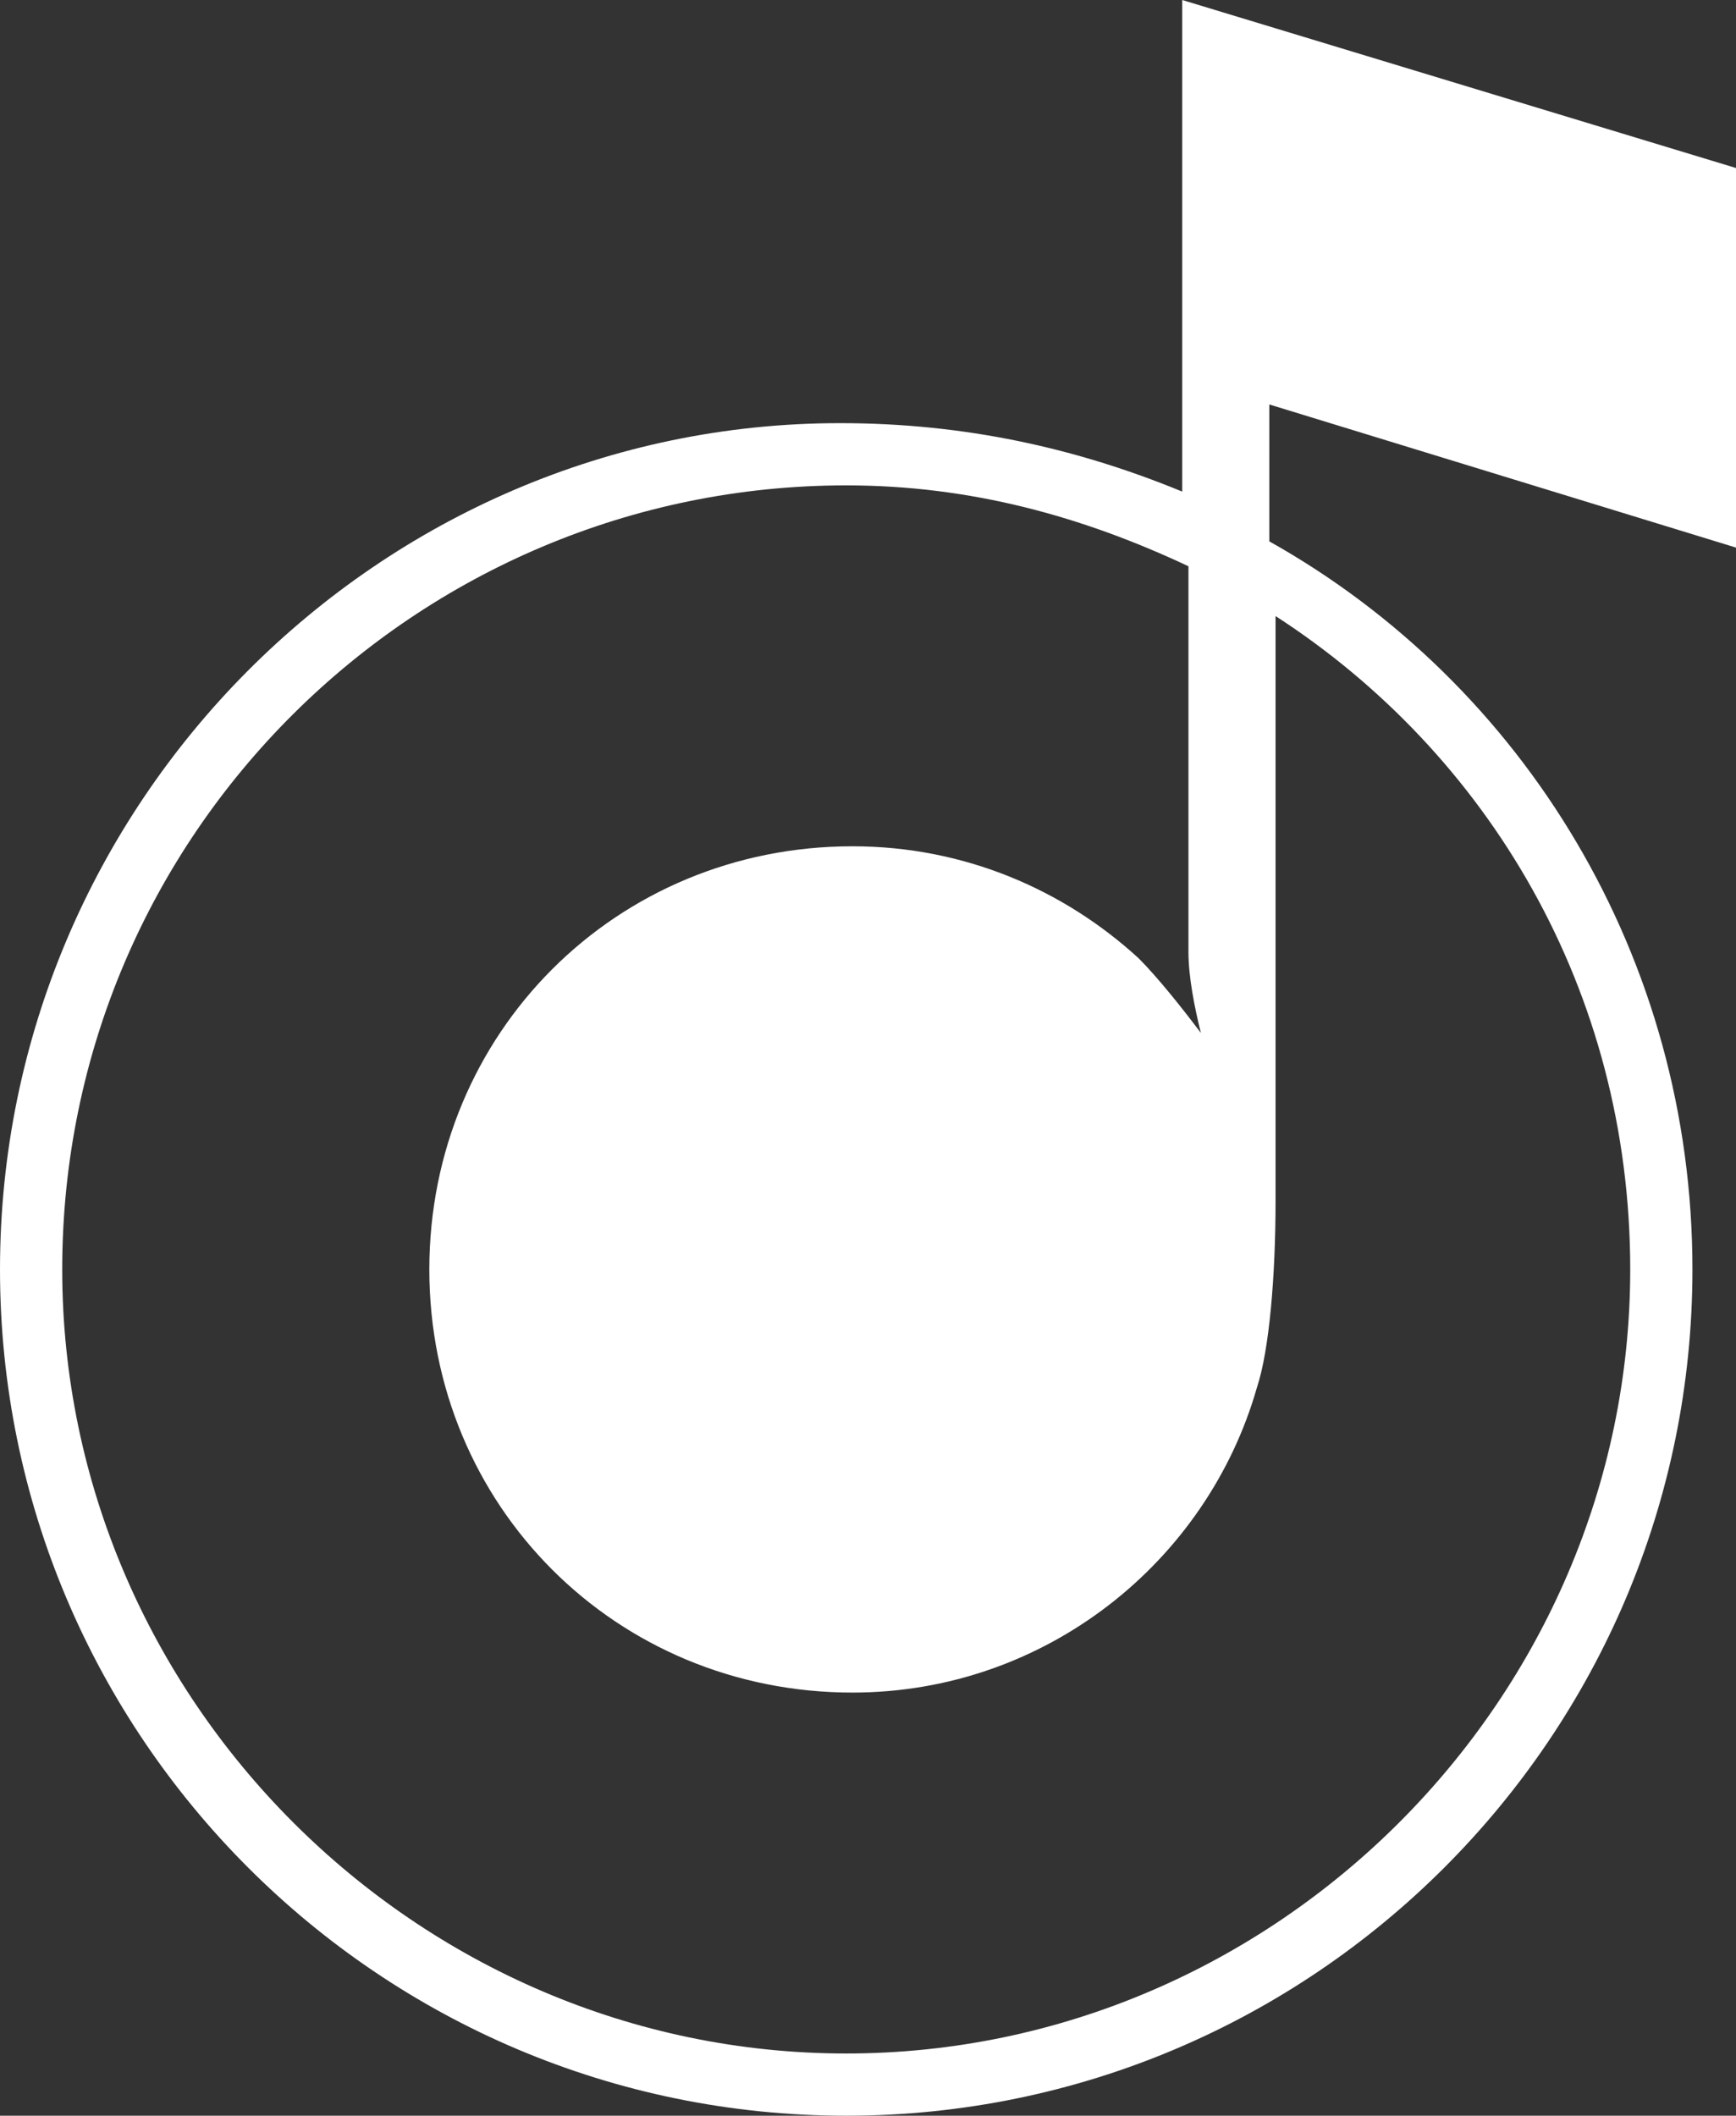
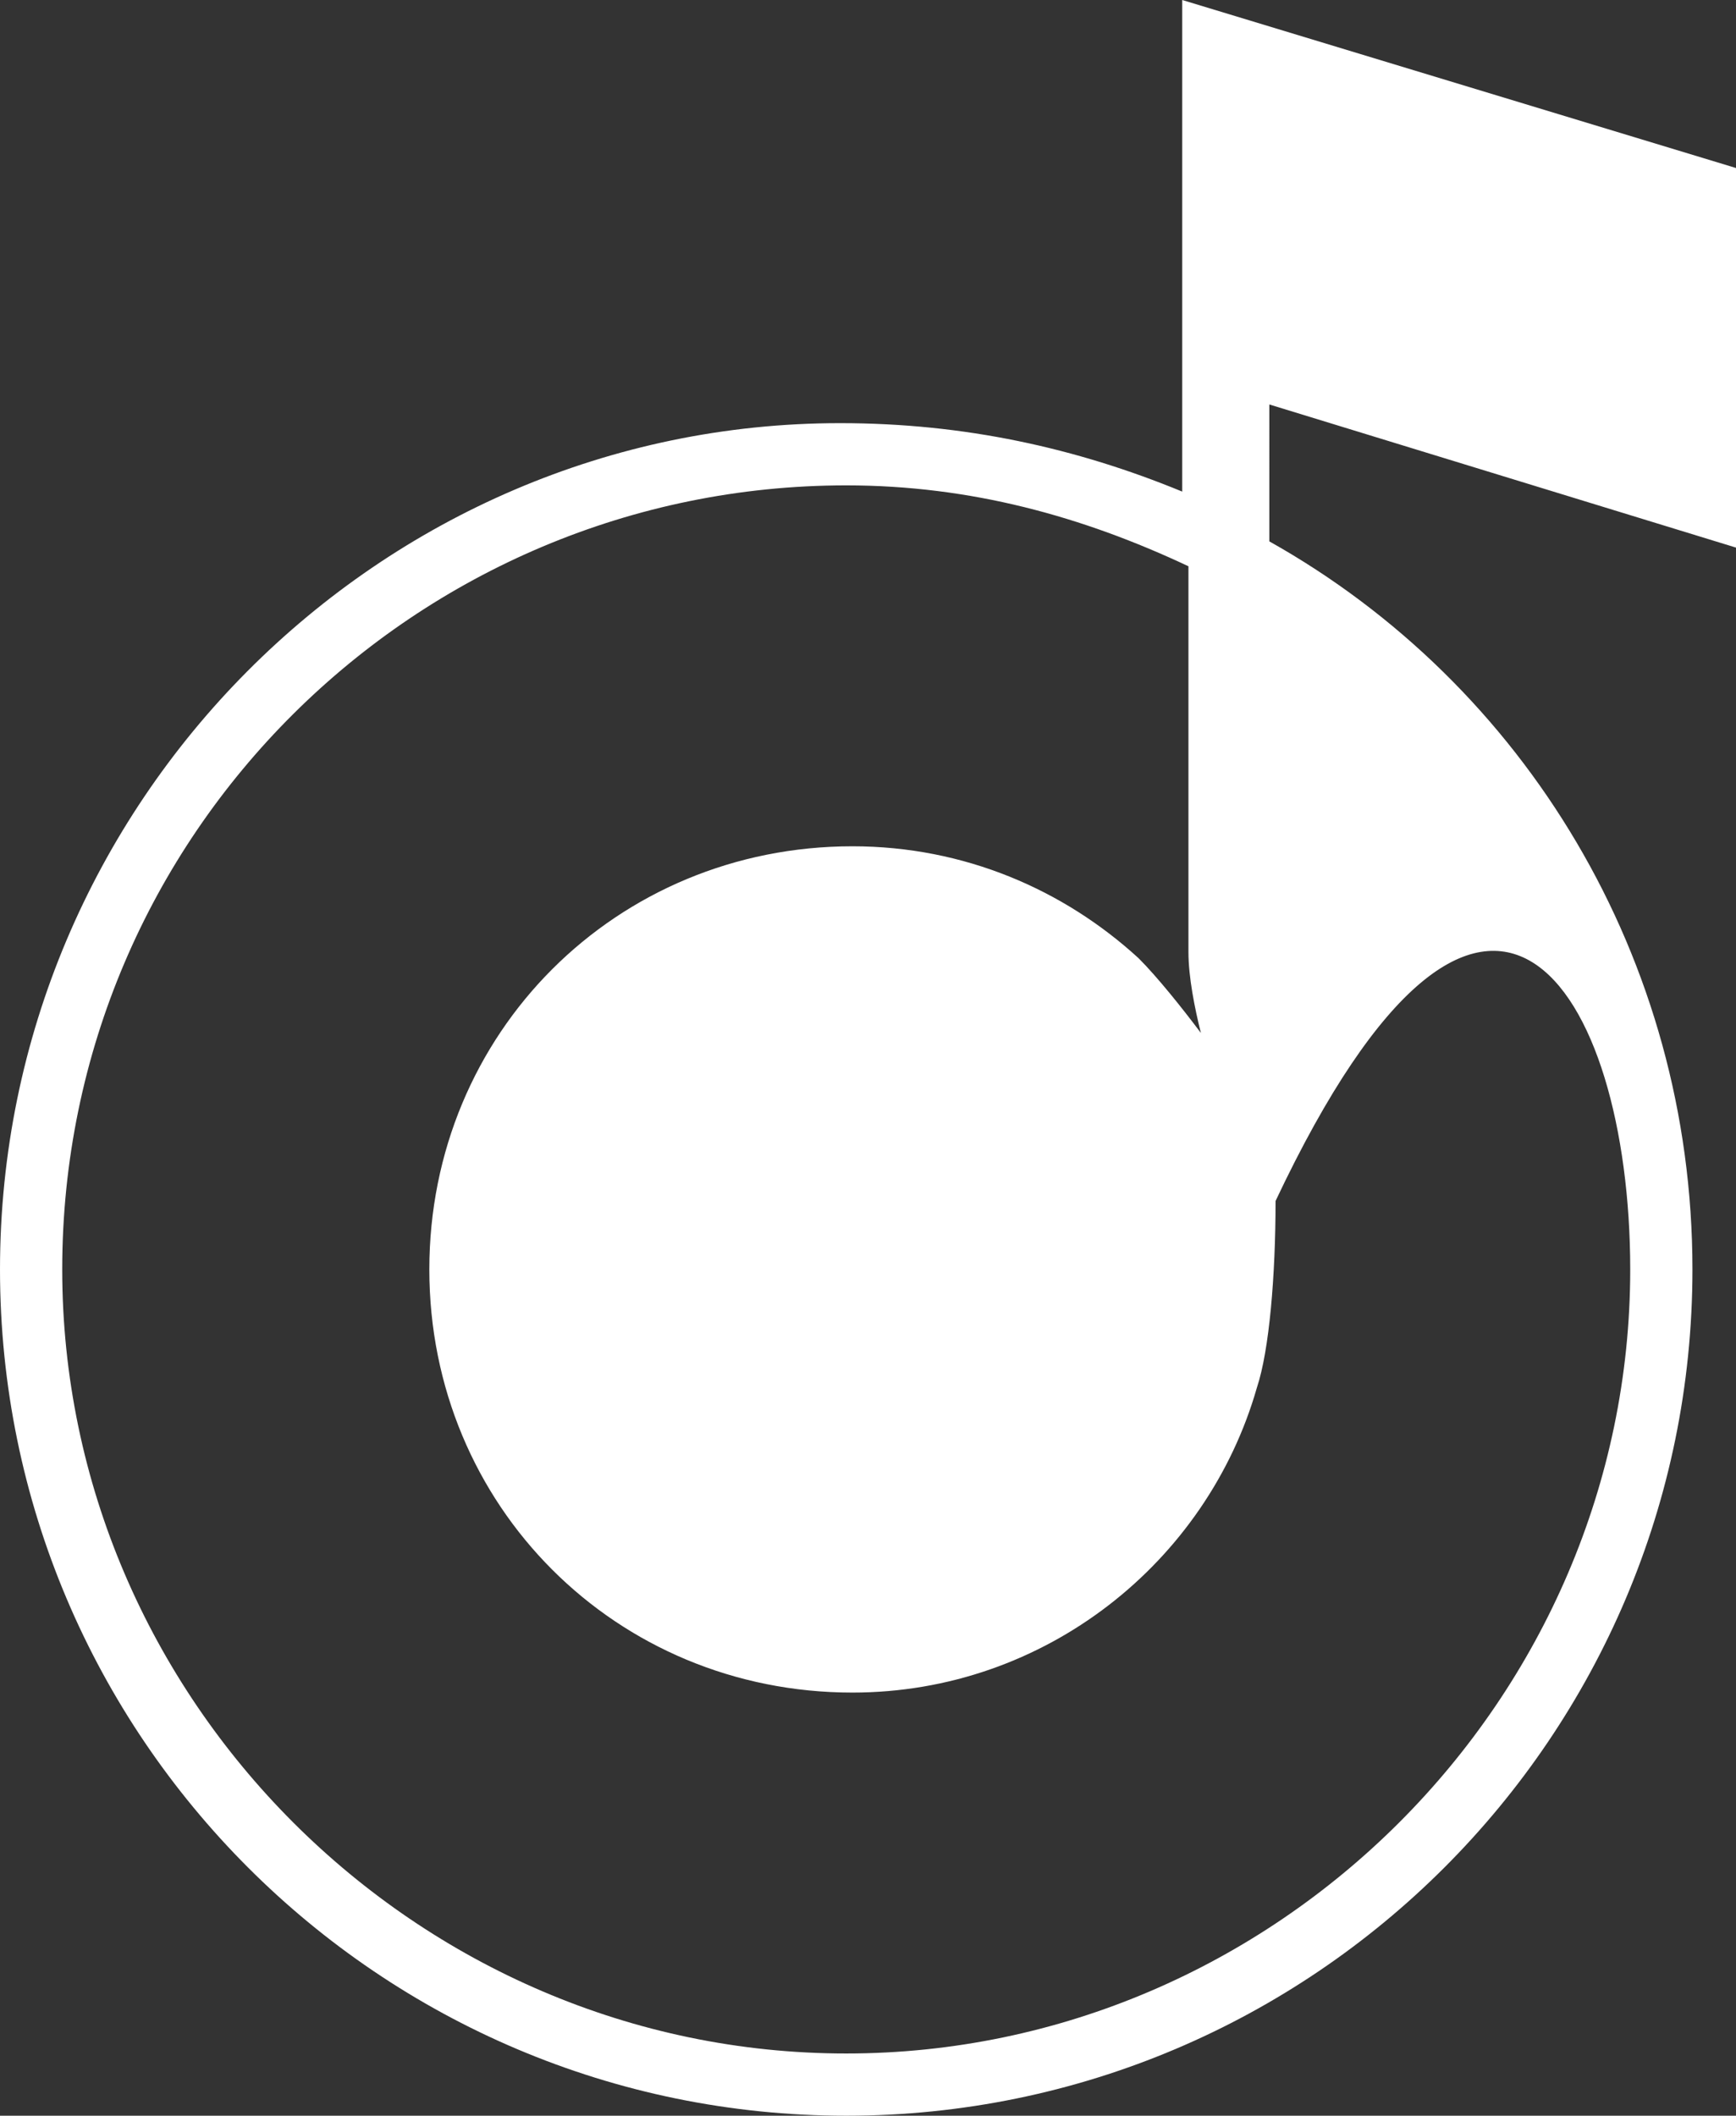
<svg xmlns="http://www.w3.org/2000/svg" id="Слой_1" x="0px" y="0px" viewBox="0 0 27.9 34" style="enable-background:new 0 0 27.9 34;" xml:space="preserve">
  <rect x="0" y="0" width="27.9" height="34" fill="#333333" stroke="none" />
  <style type="text/css"> .st0{fill:#FFFFFF;} </style>
  <title>Logo_Composit_Black_RU</title>
  <desc>Created with Sketch.</desc>
-   <path class="st0" d="M27.9,8.8V2.7L19,0v5.4v2.5c-1.7-0.7-3.5-1.1-5.5-1.1C6.1,6.8,0,12.9,0,20.4S6.1,34,13.6,34s13.6-6.1,13.6-13.6 c0-5-2.7-9.4-6.8-11.7V6.5L27.9,8.8z M26.2,20.4c0,6.9-5.7,12.6-12.6,12.6S1,27.3,1,20.4C1,13.4,6.7,7.8,13.6,7.8 c2,0,3.8,0.5,5.5,1.3v6.2c0,0.4,0.1,0.9,0.2,1.3c-0.3-0.4-0.7-0.9-1-1.2c-1.2-1.1-2.8-1.8-4.6-1.8c-3.8,0-6.8,3-6.8,6.8 s3,6.8,6.8,6.8c3.1,0,5.7-2.1,6.5-4.9c0.2-0.6,0.3-1.8,0.3-3c0,0,0,0,0,0l0,0l0-9.4C23.9,12.1,26.2,15.9,26.2,20.4z" />
+   <path class="st0" d="M27.9,8.8V2.7L19,0v5.4v2.5c-1.7-0.7-3.5-1.1-5.5-1.1C6.1,6.8,0,12.9,0,20.4S6.1,34,13.6,34s13.6-6.1,13.6-13.6 c0-5-2.7-9.4-6.8-11.7V6.5L27.9,8.8z M26.2,20.4c0,6.9-5.7,12.6-12.6,12.6S1,27.3,1,20.4C1,13.4,6.7,7.8,13.6,7.8 c2,0,3.8,0.5,5.5,1.3v6.2c0,0.4,0.1,0.9,0.2,1.3c-0.3-0.4-0.7-0.9-1-1.2c-1.2-1.1-2.8-1.8-4.6-1.8c-3.8,0-6.8,3-6.8,6.8 s3,6.8,6.8,6.8c3.1,0,5.7-2.1,6.5-4.9c0.2-0.6,0.3-1.8,0.3-3c0,0,0,0,0,0l0,0C23.9,12.1,26.2,15.9,26.2,20.4z" />
</svg>